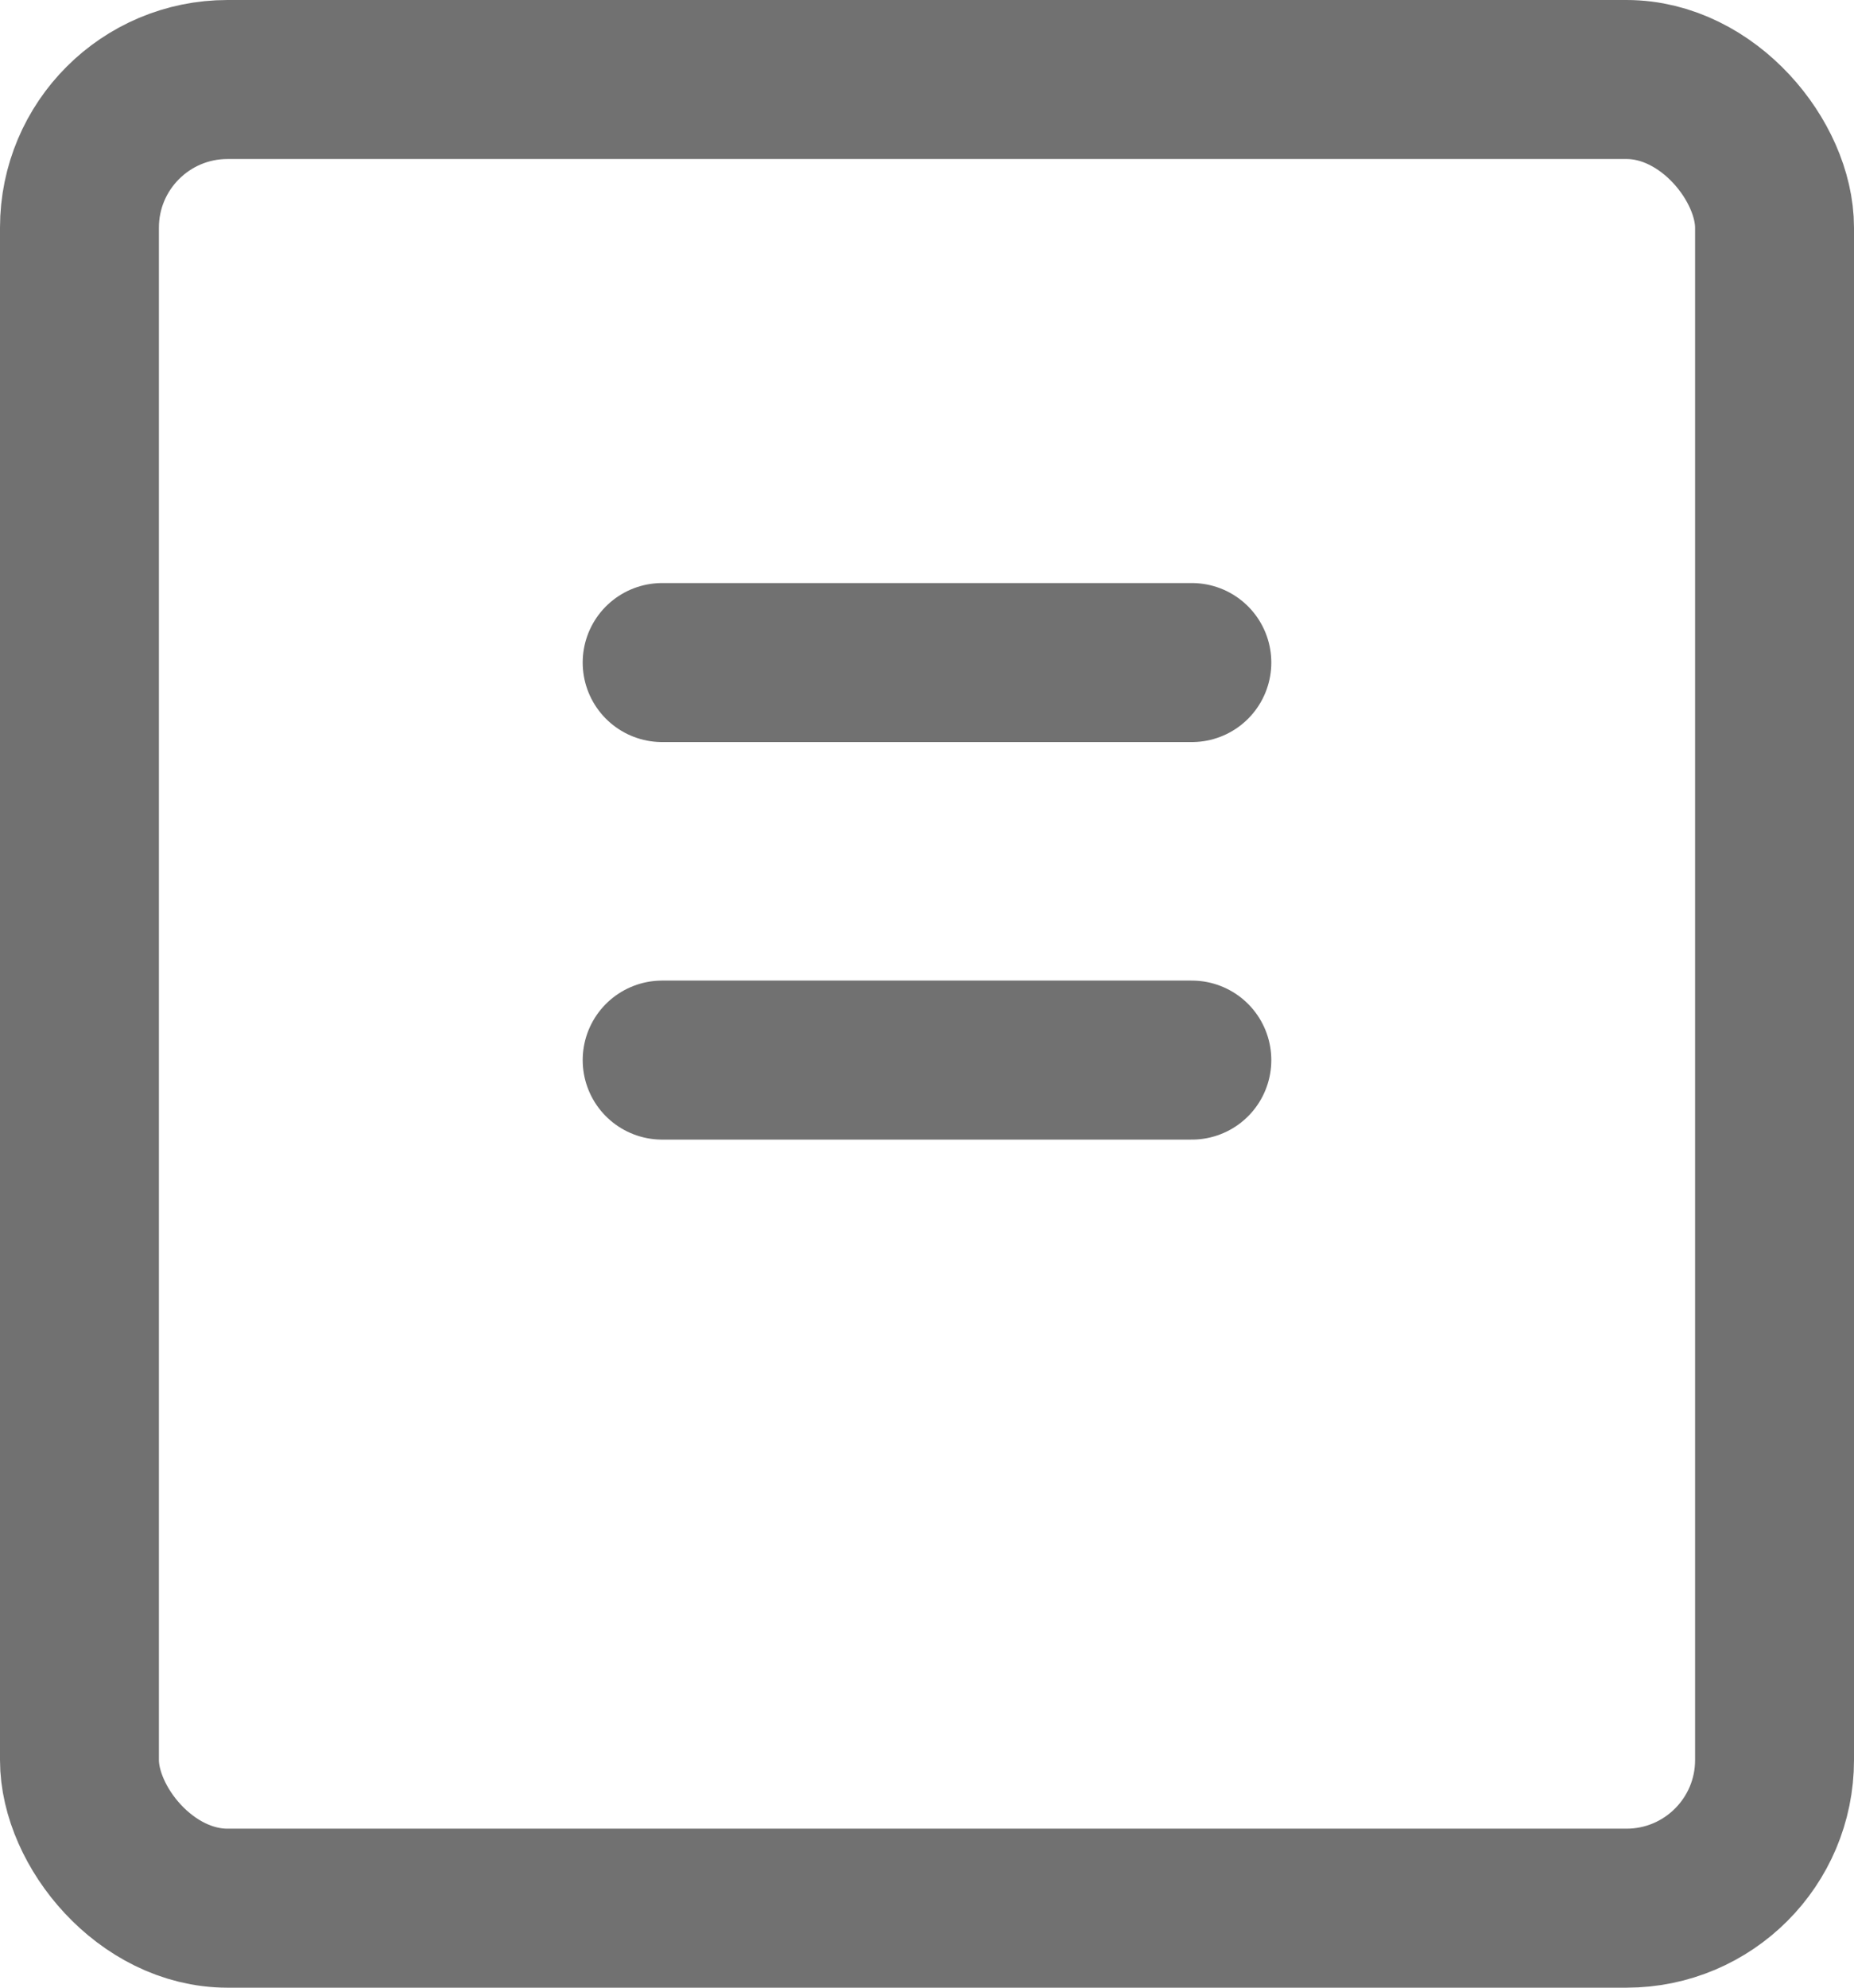
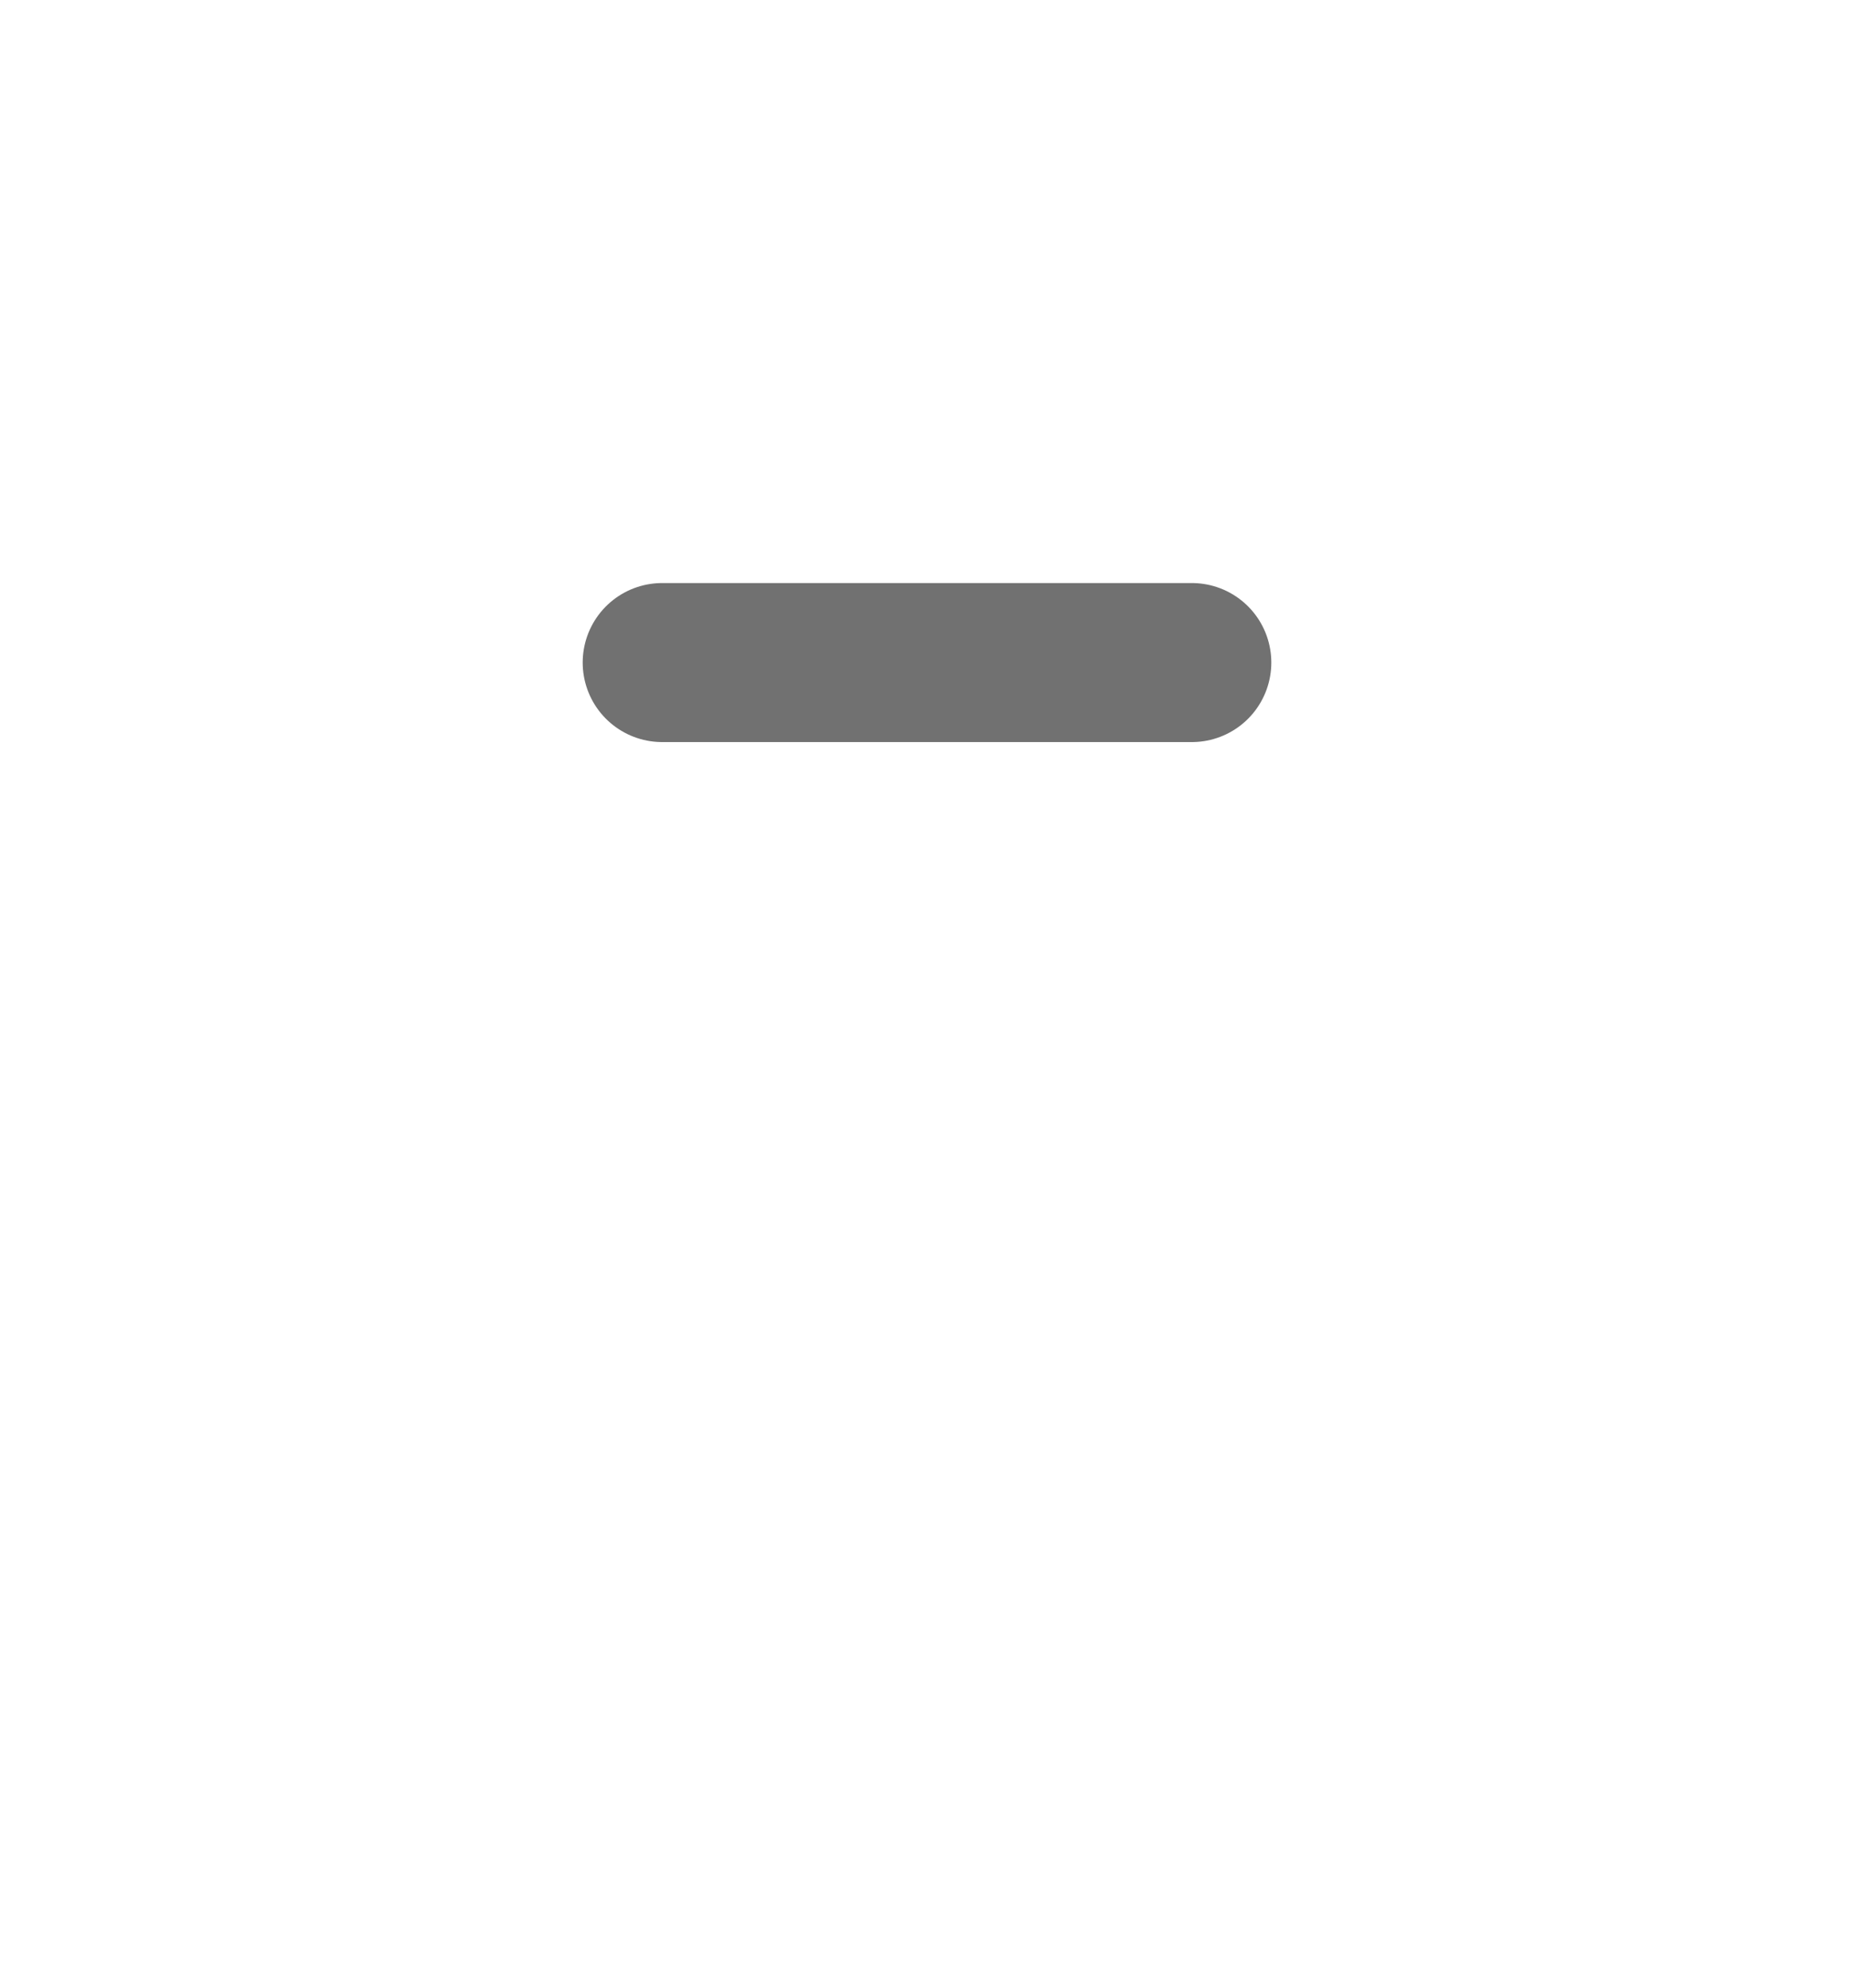
<svg xmlns="http://www.w3.org/2000/svg" width="14" height="15" viewBox="0 0 14 15" fill="none">
-   <rect x="0.6" y="0.6" width="12.8" height="13.8" rx="1.118" stroke="#717171" stroke-width="1.2" />
  <path d="M5 5H9" stroke="#717171" stroke-width="1.2" stroke-linecap="round" />
-   <path d="M5 8H9" stroke="#717171" stroke-width="1.2" stroke-linecap="round" />
</svg>